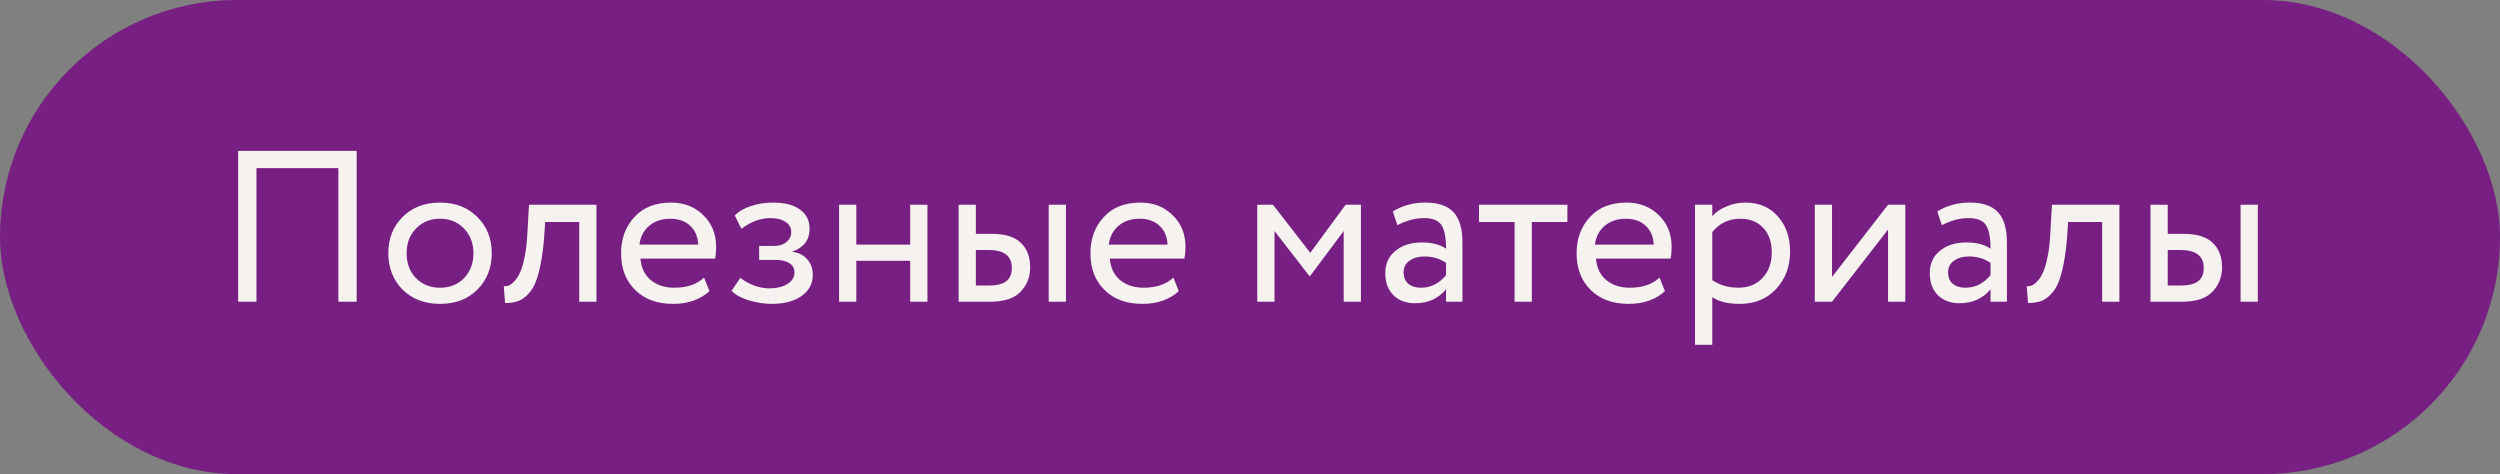
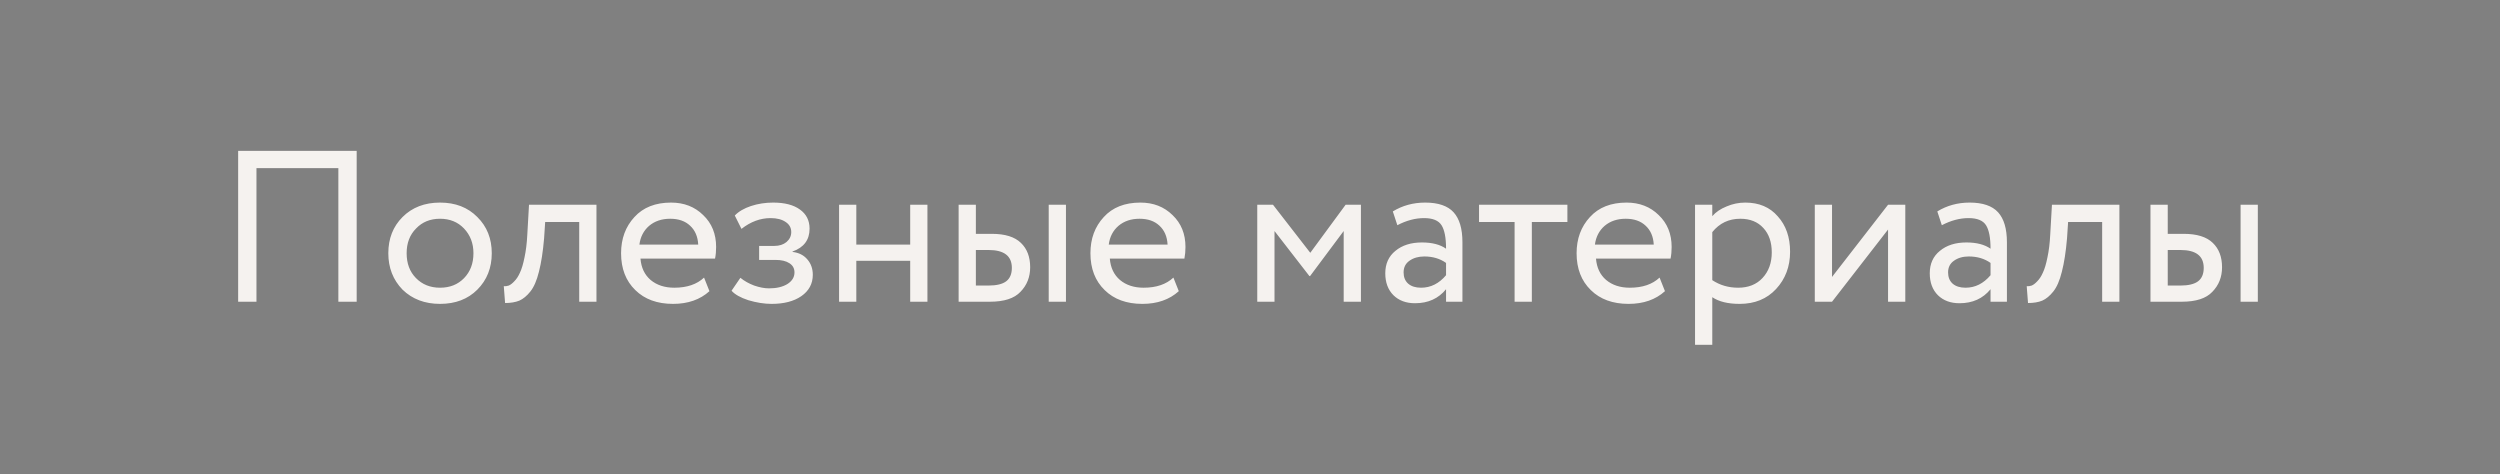
<svg xmlns="http://www.w3.org/2000/svg" width="116" height="22" viewBox="0 0 116 22" fill="none">
  <rect x="0" y="0" width="116" height="22" fill="#808080" stroke="none" />
-   <rect width="116" height="22" rx="11" fill="#771F82" />
  <path d="M16.55 14H15.7V7.8H11.9V14H11.05V7H16.55V14ZM18.678 13.44C18.238 12.987 18.018 12.423 18.018 11.75C18.018 11.07 18.238 10.51 18.678 10.07C19.124 9.623 19.704 9.4 20.418 9.4C21.131 9.4 21.708 9.623 22.148 10.07C22.594 10.51 22.818 11.07 22.818 11.75C22.818 12.43 22.594 12.993 22.148 13.44C21.708 13.88 21.131 14.1 20.418 14.1C19.711 14.1 19.131 13.88 18.678 13.44ZM19.308 10.6C19.014 10.893 18.868 11.277 18.868 11.75C18.868 12.223 19.011 12.607 19.298 12.9C19.591 13.2 19.964 13.35 20.418 13.35C20.871 13.35 21.241 13.203 21.528 12.91C21.821 12.61 21.968 12.223 21.968 11.75C21.968 11.29 21.821 10.907 21.528 10.6C21.241 10.3 20.871 10.15 20.418 10.15C19.964 10.15 19.594 10.3 19.308 10.6ZM27.676 14H26.876V10.3H25.296L25.246 11.06C25.193 11.68 25.113 12.197 25.006 12.61C24.906 13.017 24.773 13.323 24.606 13.53C24.446 13.73 24.276 13.87 24.096 13.95C23.916 14.023 23.696 14.06 23.436 14.06L23.376 13.28C23.45 13.287 23.526 13.277 23.606 13.25C23.686 13.217 23.773 13.15 23.866 13.05C23.966 12.95 24.053 12.817 24.126 12.65C24.206 12.483 24.276 12.25 24.336 11.95C24.403 11.643 24.446 11.293 24.466 10.9L24.546 9.5H27.676V14ZM32.668 12.88L32.918 13.51C32.485 13.903 31.922 14.1 31.228 14.1C30.495 14.1 29.912 13.887 29.478 13.46C29.038 13.033 28.818 12.463 28.818 11.75C28.818 11.077 29.025 10.517 29.438 10.07C29.845 9.623 30.412 9.4 31.138 9.4C31.738 9.4 32.235 9.593 32.628 9.98C33.028 10.36 33.228 10.853 33.228 11.46C33.228 11.653 33.212 11.833 33.178 12H29.718C29.752 12.42 29.908 12.75 30.188 12.99C30.475 13.23 30.842 13.35 31.288 13.35C31.875 13.35 32.335 13.193 32.668 12.88ZM31.098 10.15C30.705 10.15 30.378 10.26 30.118 10.48C29.865 10.7 29.715 10.99 29.668 11.35H32.398C32.378 10.977 32.252 10.683 32.018 10.47C31.792 10.257 31.485 10.15 31.098 10.15ZM35.804 14.1C35.464 14.1 35.104 14.043 34.724 13.93C34.357 13.81 34.097 13.663 33.944 13.49L34.354 12.89C34.534 13.037 34.747 13.157 34.994 13.25C35.247 13.337 35.477 13.38 35.684 13.38C36.03 13.38 36.314 13.313 36.534 13.18C36.754 13.04 36.864 12.86 36.864 12.64C36.864 12.453 36.784 12.31 36.624 12.21C36.47 12.11 36.257 12.06 35.984 12.06H35.224V11.41H35.934C36.16 11.41 36.347 11.35 36.494 11.23C36.64 11.103 36.714 10.95 36.714 10.77C36.714 10.57 36.627 10.413 36.454 10.3C36.28 10.18 36.047 10.12 35.754 10.12C35.28 10.12 34.83 10.287 34.404 10.62L34.094 10C34.274 9.813 34.524 9.667 34.844 9.56C35.17 9.453 35.514 9.4 35.874 9.4C36.407 9.4 36.82 9.507 37.114 9.72C37.414 9.933 37.564 10.23 37.564 10.61C37.564 11.13 37.3 11.483 36.774 11.67V11.69C37.067 11.723 37.297 11.84 37.464 12.04C37.63 12.233 37.714 12.47 37.714 12.75C37.714 13.163 37.537 13.493 37.184 13.74C36.837 13.98 36.377 14.1 35.804 14.1ZM43.033 14H42.233V12.1H39.733V14H38.933V9.5H39.733V11.35H42.233V9.5H43.033V14ZM45.93 14H44.48V9.5H45.28V10.85H46.02C46.633 10.85 47.083 10.99 47.37 11.27C47.656 11.543 47.8 11.92 47.8 12.4C47.8 12.853 47.65 13.233 47.35 13.54C47.063 13.847 46.59 14 45.93 14ZM49.46 14H48.66V9.5H49.46V14ZM45.87 11.6H45.28V13.25H45.86C46.24 13.25 46.516 13.183 46.69 13.05C46.863 12.917 46.95 12.71 46.95 12.43C46.95 11.877 46.59 11.6 45.87 11.6ZM54.446 12.88L54.696 13.51C54.262 13.903 53.699 14.1 53.006 14.1C52.272 14.1 51.689 13.887 51.256 13.46C50.816 13.033 50.596 12.463 50.596 11.75C50.596 11.077 50.802 10.517 51.216 10.07C51.622 9.623 52.189 9.4 52.916 9.4C53.516 9.4 54.012 9.593 54.406 9.98C54.806 10.36 55.006 10.853 55.006 11.46C55.006 11.653 54.989 11.833 54.956 12H51.496C51.529 12.42 51.686 12.75 51.966 12.99C52.252 13.23 52.619 13.35 53.066 13.35C53.652 13.35 54.112 13.193 54.446 12.88ZM52.876 10.15C52.482 10.15 52.156 10.26 51.896 10.48C51.642 10.7 51.492 10.99 51.446 11.35H54.176C54.156 10.977 54.029 10.683 53.796 10.47C53.569 10.257 53.262 10.15 52.876 10.15ZM59.137 14H58.337V9.5H59.067L60.797 11.73L62.437 9.5H63.147V14H62.347V10.72L60.787 12.81H60.757L59.137 10.72V14ZM64.837 10.45L64.627 9.81C65.074 9.537 65.574 9.4 66.127 9.4C66.734 9.4 67.174 9.55 67.447 9.85C67.72 10.15 67.857 10.613 67.857 11.24V14H67.097V13.42C66.744 13.853 66.264 14.07 65.657 14.07C65.244 14.07 64.91 13.947 64.657 13.7C64.404 13.447 64.277 13.107 64.277 12.68C64.277 12.24 64.434 11.893 64.747 11.64C65.06 11.38 65.47 11.25 65.977 11.25C66.45 11.25 66.824 11.347 67.097 11.54C67.097 11.033 67.027 10.67 66.887 10.45C66.747 10.23 66.477 10.12 66.077 10.12C65.67 10.12 65.257 10.23 64.837 10.45ZM65.937 13.35C66.384 13.35 66.77 13.157 67.097 12.77V12.2C66.817 12 66.48 11.9 66.087 11.9C65.814 11.9 65.584 11.967 65.397 12.1C65.217 12.227 65.127 12.407 65.127 12.64C65.127 12.86 65.197 13.033 65.337 13.16C65.484 13.287 65.684 13.35 65.937 13.35ZM70.277 10.3H68.627V9.5H72.727V10.3H71.077V14H70.277V10.3ZM77.004 12.88L77.254 13.51C76.821 13.903 76.258 14.1 75.564 14.1C74.831 14.1 74.248 13.887 73.814 13.46C73.374 13.033 73.154 12.463 73.154 11.75C73.154 11.077 73.361 10.517 73.774 10.07C74.181 9.623 74.748 9.4 75.474 9.4C76.074 9.4 76.571 9.593 76.964 9.98C77.364 10.36 77.564 10.853 77.564 11.46C77.564 11.653 77.548 11.833 77.514 12H74.054C74.088 12.42 74.244 12.75 74.524 12.99C74.811 13.23 75.178 13.35 75.624 13.35C76.211 13.35 76.671 13.193 77.004 12.88ZM75.434 10.15C75.041 10.15 74.714 10.26 74.454 10.48C74.201 10.7 74.051 10.99 74.004 11.35H76.734C76.714 10.977 76.588 10.683 76.354 10.47C76.128 10.257 75.821 10.15 75.434 10.15ZM79.45 16H78.65V9.5H79.45V10.03C79.61 9.843 79.83 9.693 80.11 9.58C80.39 9.46 80.68 9.4 80.98 9.4C81.62 9.4 82.123 9.613 82.49 10.04C82.87 10.46 83.06 11.007 83.06 11.68C83.06 12.367 82.843 12.943 82.41 13.41C81.983 13.87 81.42 14.1 80.72 14.1C80.18 14.1 79.756 13.997 79.45 13.79V16ZM80.75 10.15C80.216 10.15 79.783 10.357 79.45 10.77V13C79.803 13.233 80.203 13.35 80.65 13.35C81.123 13.35 81.5 13.2 81.78 12.9C82.066 12.593 82.21 12.197 82.21 11.71C82.21 11.237 82.08 10.86 81.82 10.58C81.56 10.293 81.203 10.15 80.75 10.15ZM87.606 10.65L85.006 14H84.206V9.5H85.006V12.85L87.606 9.5H88.406V14H87.606V10.65ZM90.101 10.45L89.891 9.81C90.337 9.537 90.837 9.4 91.391 9.4C91.997 9.4 92.437 9.55 92.711 9.85C92.984 10.15 93.121 10.613 93.121 11.24V14H92.361V13.42C92.007 13.853 91.527 14.07 90.921 14.07C90.507 14.07 90.174 13.947 89.921 13.7C89.667 13.447 89.541 13.107 89.541 12.68C89.541 12.24 89.697 11.893 90.011 11.64C90.324 11.38 90.734 11.25 91.241 11.25C91.714 11.25 92.087 11.347 92.361 11.54C92.361 11.033 92.291 10.67 92.151 10.45C92.011 10.23 91.741 10.12 91.341 10.12C90.934 10.12 90.521 10.23 90.101 10.45ZM91.201 13.35C91.647 13.35 92.034 13.157 92.361 12.77V12.2C92.081 12 91.744 11.9 91.351 11.9C91.077 11.9 90.847 11.967 90.661 12.1C90.481 12.227 90.391 12.407 90.391 12.64C90.391 12.86 90.461 13.033 90.601 13.16C90.747 13.287 90.947 13.35 91.201 13.35ZM98.34 14H97.54V10.3H95.96L95.91 11.06C95.857 11.68 95.777 12.197 95.67 12.61C95.57 13.017 95.437 13.323 95.27 13.53C95.11 13.73 94.94 13.87 94.76 13.95C94.58 14.023 94.36 14.06 94.1 14.06L94.04 13.28C94.114 13.287 94.19 13.277 94.27 13.25C94.35 13.217 94.437 13.15 94.53 13.05C94.63 12.95 94.717 12.817 94.79 12.65C94.87 12.483 94.94 12.25 95 11.95C95.067 11.643 95.11 11.293 95.13 10.9L95.21 9.5H98.34V14ZM101.233 14H99.782V9.5H100.583V10.85H101.323C101.936 10.85 102.386 10.99 102.673 11.27C102.959 11.543 103.103 11.92 103.103 12.4C103.103 12.853 102.953 13.233 102.653 13.54C102.366 13.847 101.893 14 101.233 14ZM104.763 14H103.963V9.5H104.763V14ZM101.173 11.6H100.583V13.25H101.163C101.543 13.25 101.819 13.183 101.993 13.05C102.166 12.917 102.253 12.71 102.253 12.43C102.253 11.877 101.893 11.6 101.173 11.6Z" fill="#F5F2EF" />
</svg>